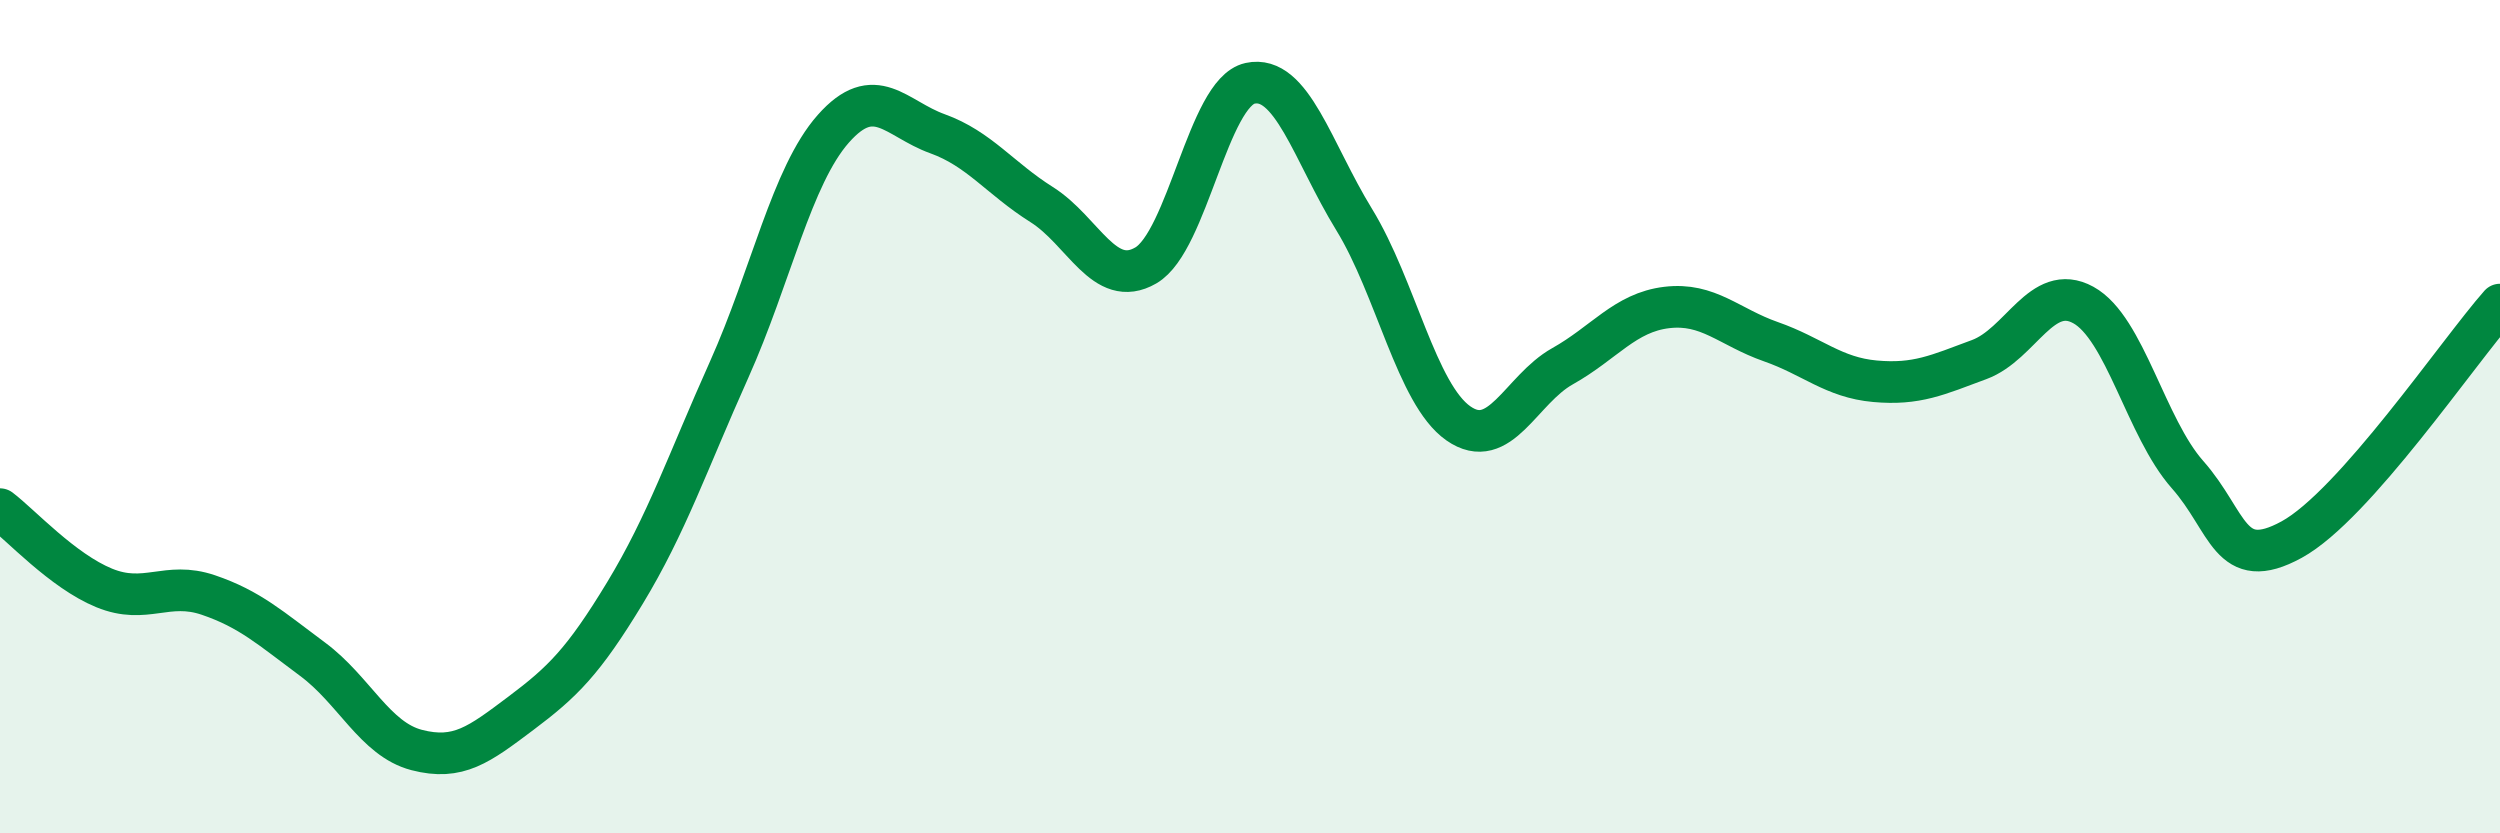
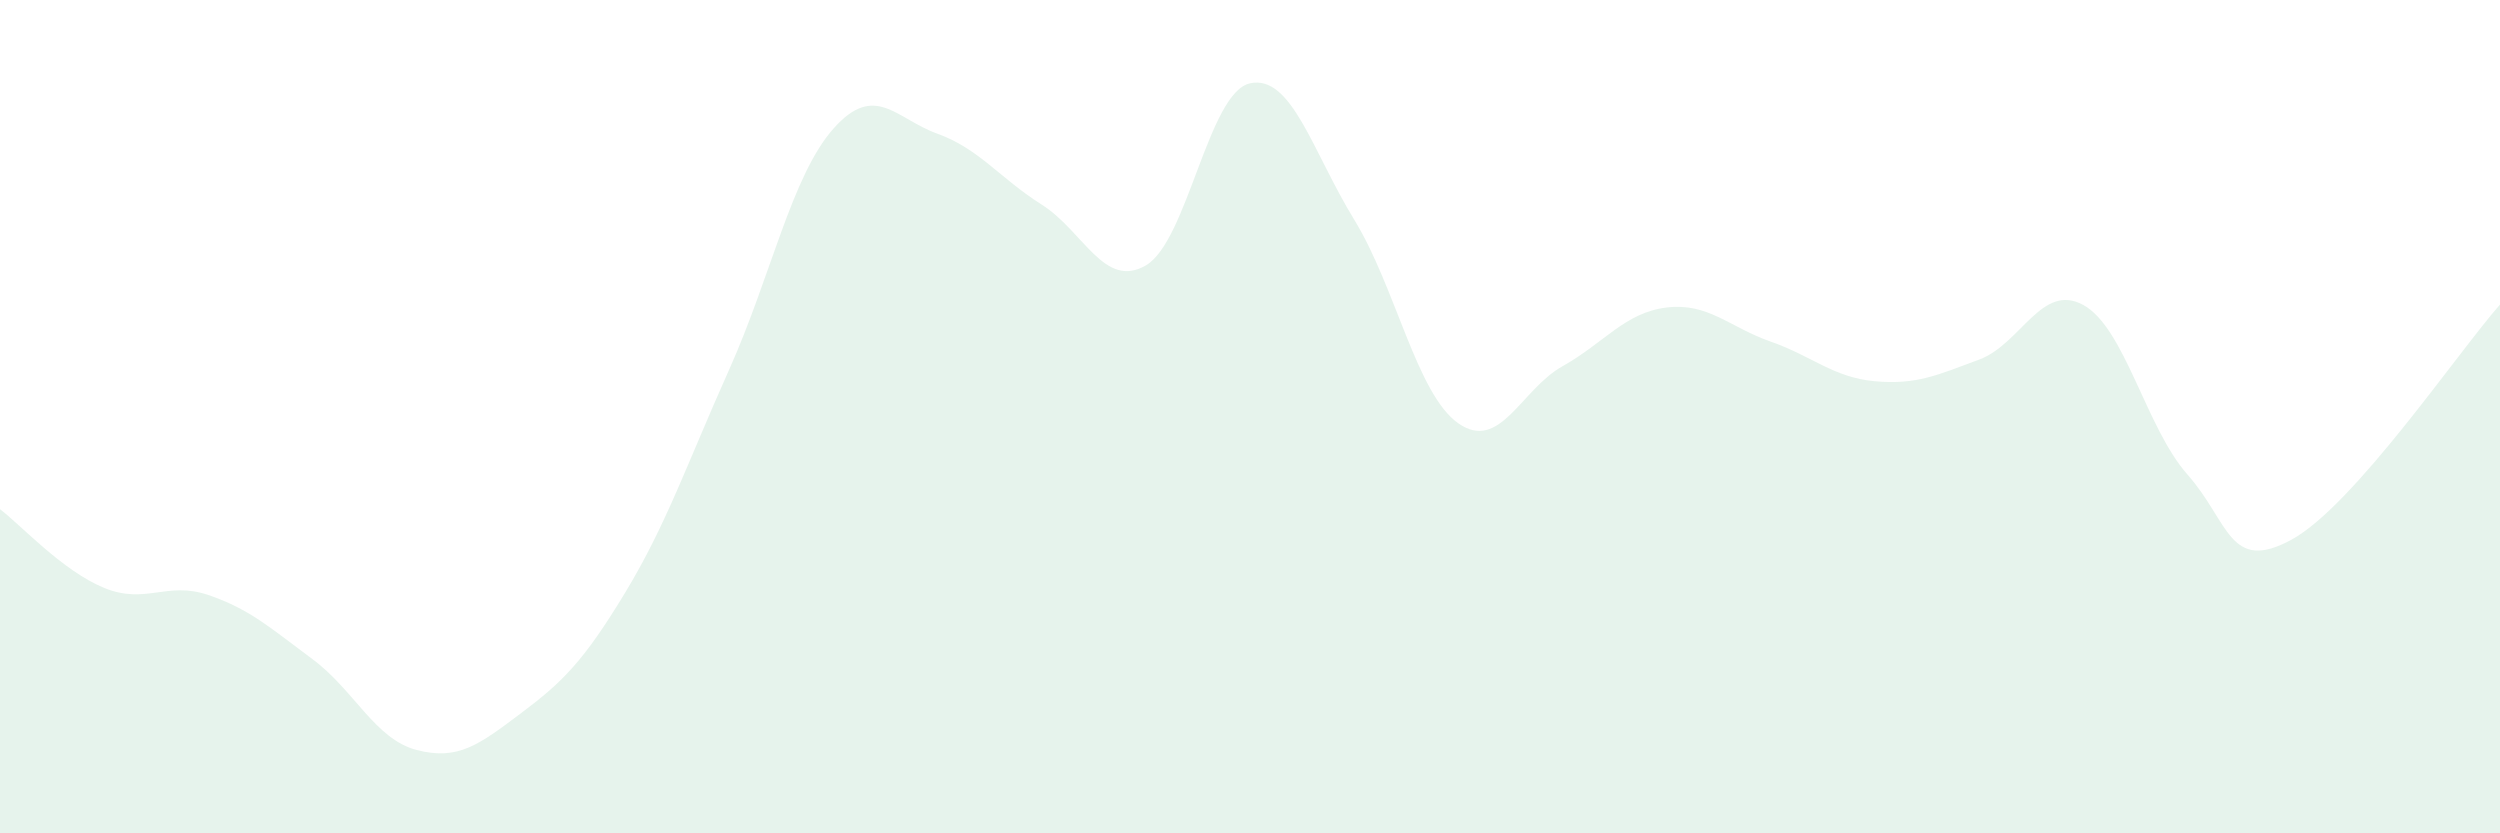
<svg xmlns="http://www.w3.org/2000/svg" width="60" height="20" viewBox="0 0 60 20">
  <path d="M 0,12.22 C 0.5,12.6 1.5,13.7 2.5,14.11 C 3.5,14.52 4,13.94 5,14.28 C 6,14.62 6.5,15.08 7.5,15.82 C 8.5,16.56 9,17.74 10,18 C 11,18.26 11.5,17.87 12.5,17.12 C 13.5,16.37 14,15.88 15,14.23 C 16,12.58 16.5,11.1 17.5,8.87 C 18.5,6.64 19,4.22 20,3.09 C 21,1.96 21.5,2.85 22.5,3.21 C 23.5,3.57 24,4.28 25,4.91 C 26,5.54 26.5,6.95 27.5,6.37 C 28.5,5.79 29,2.22 30,2 C 31,1.78 31.5,3.64 32.5,5.27 C 33.5,6.9 34,9.46 35,10.16 C 36,10.86 36.5,9.35 37.5,8.79 C 38.5,8.23 39,7.5 40,7.38 C 41,7.26 41.5,7.85 42.5,8.2 C 43.5,8.55 44,9.06 45,9.15 C 46,9.24 46.5,9 47.5,8.63 C 48.5,8.26 49,6.77 50,7.32 C 51,7.87 51.5,10.26 52.5,11.39 C 53.5,12.52 53.5,13.77 55,12.95 C 56.5,12.13 59,8.44 60,7.31L60 20L0 20Z" fill="#008740" opacity="0.1" stroke-linecap="round" stroke-linejoin="round" />
-   <path d="M 0,12.22 C 0.5,12.6 1.5,13.7 2.5,14.11 C 3.5,14.52 4,13.94 5,14.28 C 6,14.62 6.5,15.08 7.5,15.82 C 8.5,16.56 9,17.74 10,18 C 11,18.26 11.5,17.87 12.5,17.12 C 13.5,16.37 14,15.88 15,14.23 C 16,12.58 16.5,11.1 17.5,8.87 C 18.5,6.64 19,4.22 20,3.09 C 21,1.96 21.5,2.85 22.5,3.21 C 23.5,3.57 24,4.28 25,4.91 C 26,5.54 26.5,6.95 27.5,6.37 C 28.5,5.79 29,2.22 30,2 C 31,1.78 31.5,3.64 32.5,5.27 C 33.5,6.9 34,9.46 35,10.16 C 36,10.86 36.5,9.35 37.5,8.79 C 38.5,8.23 39,7.5 40,7.38 C 41,7.26 41.5,7.85 42.5,8.2 C 43.5,8.55 44,9.06 45,9.15 C 46,9.24 46.5,9 47.5,8.63 C 48.5,8.26 49,6.77 50,7.32 C 51,7.87 51.5,10.26 52.5,11.39 C 53.5,12.52 53.5,13.77 55,12.95 C 56.5,12.13 59,8.44 60,7.31" stroke="#008740" stroke-width="1" fill="none" stroke-linecap="round" stroke-linejoin="round" />
</svg>